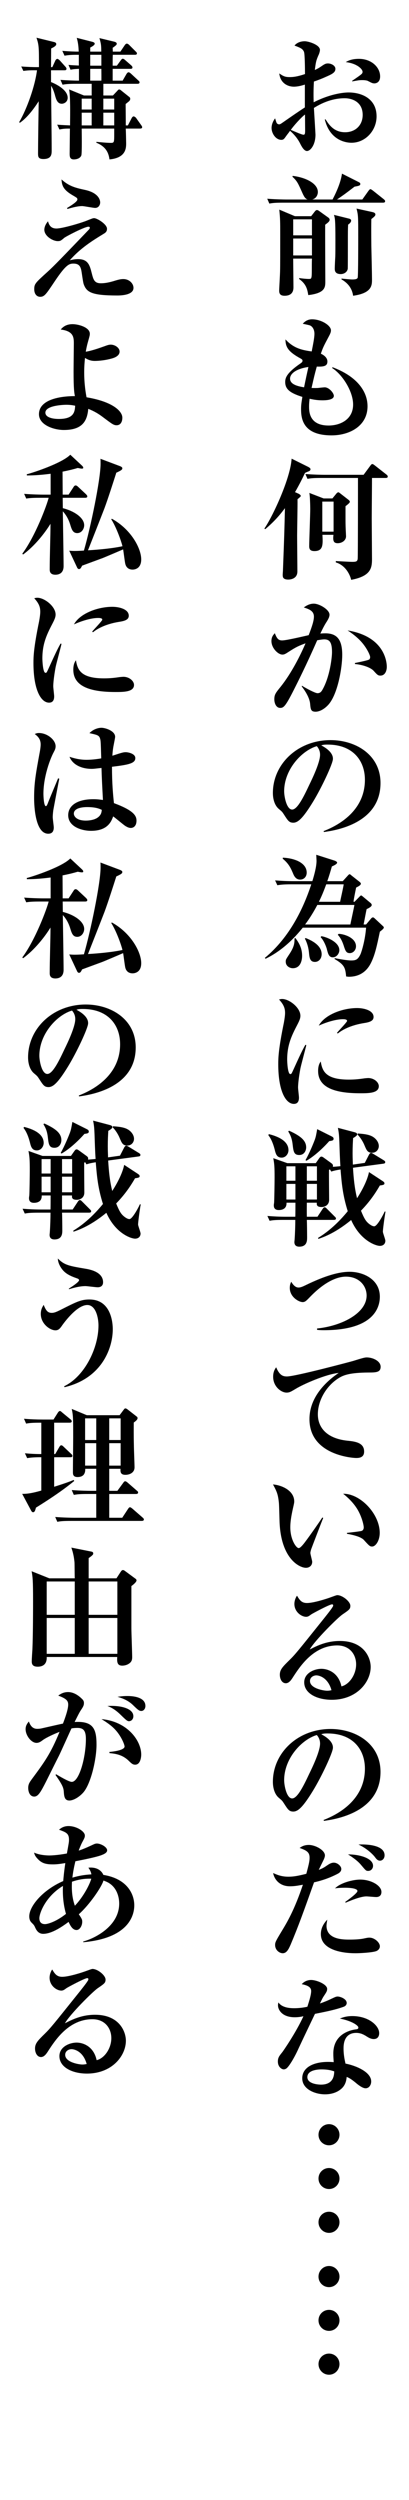
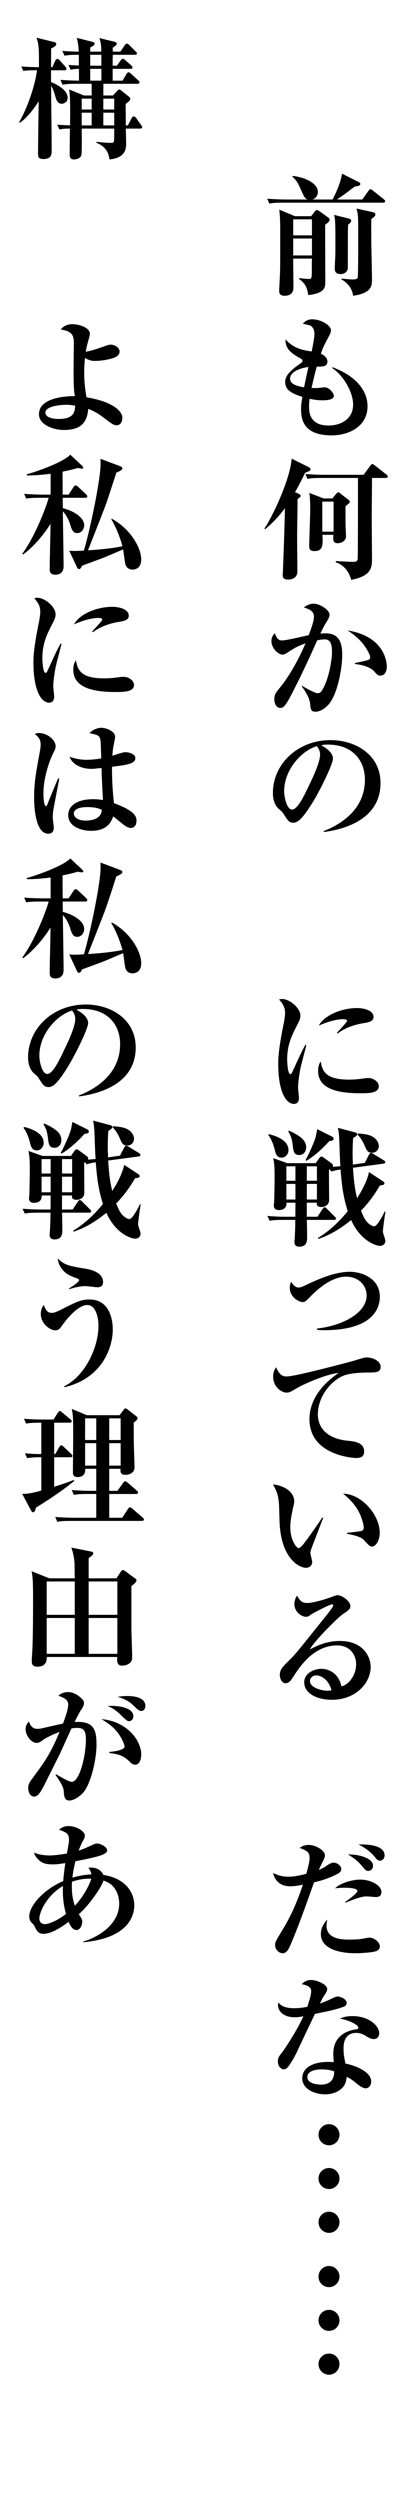
<svg xmlns="http://www.w3.org/2000/svg" version="1.1" id="レイヤー_1" x="0px" y="0px" width="84.207px" height="513.938px" viewBox="0 0 84.207 513.938" enable-background="new 0 0 84.207 513.938" xml:space="preserve">
  <g>
-     <path d="M72.377,29.346c-0.432,0-4.346,0-5.507-4.805h0.162c0.756,1.215,1.809,2.645,4.022,2.645c2.105,0,3.617-1.43,3.617-3.563   c0-2.618-2.079-3.428-3.726-3.428c-2.24,0-4.399,0.783-6.316,1.997c0.055,0.918,0.324,5.264,0.324,5.48   c0,2.132-1.053,3.374-1.755,3.374c-0.647,0-1.188-1.107-1.431-1.593c-0.513-0.999-1.214-1.835-2.051-2.564   c-0.216,0.324-0.594,0.783-0.783,1.053c-0.351,0.486-0.513,0.81-0.999,0.81c-1.16,0-2.024-1.323-2.024-2.457   c0-0.135,0-0.999,0.729-1.97c0.054,0.162,0.242,0.836,0.351,0.999c0.081,0.108,0.27,0.243,0.485,0.243   c0.189,0,0.378-0.135,0.729-0.378c1.512-1.053,3.455-2.402,4.562-3.104v-4.697c-0.566,0.189-1.431,0.432-2.268,0.432   c-1.322,0-2.807-0.783-2.996-2.727c0.81,0.567,1.188,0.756,2.133,0.756c0.647,0,1.457-0.054,3.158-0.621   c0-0.945-0.027-3.968-0.189-4.508c-0.243-0.729-0.891-0.945-1.971-1.35C61.121,8.75,61.931,8.48,62.74,8.48   c0.783,0,3.132,0.729,3.132,1.781c0,0.297-0.162,0.783-0.216,0.891c-0.54,1.215-0.621,1.485-0.837,3.239   c0.459-0.216,0.782-0.378,1.215-0.675c0.782-0.54,0.998-0.675,1.484-0.675c0.701,0,1.538,0.459,1.538,1.107   c0,0.756-0.647,1.08-2.078,1.7c-0.405,0.189-1.161,0.513-2.349,0.918c-0.107,1.781-0.081,3.077-0.054,4.265   c3.428-1.754,6.208-2.024,7.18-2.024c2.835,0,5.776,1.35,5.776,4.913C77.532,26.835,75.238,29.346,72.377,29.346z M62.795,23.542   c-0.811,0.594-2.457,2.456-2.915,3.158c0.863,0.378,2.294,0.999,2.591,0.999c0.216,0,0.351-0.054,0.351-0.837   C62.821,26.376,62.795,24.082,62.795,23.542z M77.101,17.145c-0.404,0-0.54-0.081-1.376-0.513   c-0.352-0.162-1.026-0.162-1.161-0.162c-0.621,0-0.863,0.054-2.052,0.27v-0.135c2.052-1.403,2.133-1.458,2.133-1.862   c0-0.513-1.106-1.701-3.455-1.971c0.782-0.513,1.755-0.675,2.699-0.675c2.618,0,4.373,1.755,4.373,3.617   C78.262,17.091,77.235,17.145,77.101,17.145z" />
    <path d="M78.882,41.663H58.395c-1.673,0-2.24,0.054-2.942,0.188l-0.432-0.999c1.646,0.135,3.563,0.162,3.86,0.162h4.454   c-0.514-0.135-0.811-0.729-1.188-1.593c-0.837-1.862-0.972-2.159-1.943-3.104l0.054-0.162c2.7,0.324,5.183,1.565,5.183,3.32   c0,0.54-0.297,1.323-1.16,1.539h4.184c0.864-1.646,1.701-3.59,1.943-5.318l3.482,1.755c0.108,0.054,0.297,0.162,0.297,0.378   c0,0.351-0.432,0.405-1.188,0.54c-1.701,1.296-1.89,1.458-3.617,2.646h5.21l1.269-1.782c0.188-0.243,0.297-0.351,0.404-0.351   c0.108,0,0.324,0.162,0.514,0.297l2.24,1.781c0.188,0.162,0.27,0.27,0.27,0.405C79.287,41.635,79.044,41.663,78.882,41.663z    M66.951,46.197c-0.026,1.835,0.027,9.96,0.027,11.634c0,1.188,0,2.429-3.509,2.834c-0.189-1.134-0.378-2.241-1.89-3.32   l0.026-0.189c0.595,0.108,1.539,0.189,1.971,0.189c0.54,0,0.621,0,0.621-1.809c0-0.729,0-1.673,0.027-2.375h-3.86   c0,0.918,0.054,5.075,0.054,5.912c0,0.54-0.107,1.728-1.835,1.728c-1.026,0-1.107-0.594-1.107-1.107   c0-0.243,0.189-3.482,0.189-4.022c0.027-0.836,0.027-4.427,0.027-7.288c0-2.916,0-3.293-0.189-5.291l3.212,1.35h3.348l0.756-0.972   c0.081-0.108,0.27-0.297,0.432-0.297s0.378,0.135,0.513,0.243l1.809,1.295c0.162,0.108,0.297,0.27,0.297,0.459   C67.869,45.522,67.491,45.792,66.951,46.197z M64.226,45.09h-3.86v3.293h3.86V45.09z M64.226,49.031h-3.86v3.482h3.86V49.031z    M71.675,46.17c-0.054,0.972-0.054,1.295-0.054,4.238c0,0.54,0,4.724-0.026,4.858c-0.136,0.756-0.864,1.08-1.431,1.08   c-1.242,0-1.242-0.783-1.242-1.161c0-0.377,0.081-2.078,0.108-2.402c0.026-0.864,0.026-2.051,0.026-3.482   c0-4.076-0.081-4.4-0.297-5.128l3.051,0.756c0.161,0.027,0.485,0.135,0.485,0.405C72.296,45.711,71.918,46.008,71.675,46.17z    M76.453,45.037c-0.027,1.269-0.027,2.402,0,5.533c0.026,1.08,0.135,5.912,0.135,6.883c0,1.188,0,2.807-3.887,3.347   c-0.297-2.105-1.781-2.996-2.402-3.374l0.026-0.162c0.405,0.054,1.809,0.189,2.214,0.189c0.837,0,1.025-0.162,1.106-0.378   c0.108-0.378,0.108-7.612,0.108-8.26c0-4.265,0-4.589-0.352-5.938l3.32,0.729c0.216,0.054,0.567,0.162,0.567,0.486   C77.29,44.389,76.993,44.604,76.453,45.037z" />
    <path d="M68.274,89.501c-5.966,0-6.29-3.482-6.29-5.425c0-0.81,0.081-1.296,0.271-2.483c-2.511-0.783-3.536-1.566-3.536-3.05   c0-0.81,0.216-1.835,3.186-3.86c0.323-0.216,0.378-0.378,0.378-0.513c0-0.162-0.055-0.27-0.324-0.432   c-2.537-1.376-3.186-2.321-3.186-3.968c1.782,1.943,3.617,2.213,5.398,2.483c0.297-1.511,0.567-2.834,0.567-3.644   c0-0.891-0.432-1.539-0.972-1.728c-0.135-0.054-1.296-0.297-1.431-0.324c0.513-0.594,1.134-0.917,1.916-0.917   c1.89,0,3.888,1.269,3.888,2.267c0,0.297-0.081,0.594-0.433,1.242c-1.106,2.079-1.215,2.294-1.646,3.563   c0.729,0.324,1.35,0.891,1.35,1.593c0,0.945-0.701,1.106-2.187,1.053c-0.485,1.754-0.539,2.024-1.079,4.4   c0.27,0,0.675,0.027,1.295,0c0.217-0.027,1.215-0.135,1.431-0.135c0.864,0,1.863,1.161,1.863,1.754c0,0.918-1.89,0.918-2.376,0.918   c-1.188,0-2.132-0.216-2.618-0.324c-0.027,0.351-0.107,0.836-0.107,1.565c0,1.026,0,3.941,4.021,3.941   c2.402,0,5.048-1.242,5.048-4.319c0-2.699-2.214-6.181-4.319-7.504l0.081-0.162c5.264,1.971,7.207,5.156,7.207,8.017   C75.67,87.612,71.918,89.501,68.274,89.501z M59.718,77.841c0,1.161,1.512,1.565,2.888,1.781c0.135-0.675,0.378-1.889,0.891-4.184   C60.905,75.816,59.718,76.842,59.718,77.841z" />
    <path d="M63.523,96.905c-0.405,0.162-0.486,0.189-0.729,0.324c-0.486,1.026-1.08,2.24-2.052,3.941l0.783,0.351   c0.054,0.027,0.404,0.243,0.404,0.432c0,0.135-0.351,0.405-0.675,0.675c0.027,1.188-0.081,6.424-0.081,7.477   c0,1.161,0.055,6.316,0.055,7.369c0,1.592-1.566,1.673-1.863,1.673c-1.188,0-1.16-0.594-1.16-1.053   c0-0.162,0.054-0.702,0.054-0.945c0.27-7.099,0.297-8.071,0.405-12.687c-1.701,2.321-3.239,3.617-4.049,4.319l-0.189-0.108   c1.755-2.564,5.372-10.338,5.614-14.387l3.482,1.728c0.188,0.108,0.405,0.27,0.405,0.432   C63.929,96.716,63.686,96.852,63.523,96.905z M79.422,98.255h-2.834c0,1.322-0.054,7.18-0.054,8.368   c0,0.351,0.054,8.179,0.054,8.313c0,1.809-0.216,3.509-4.292,4.265c-0.081-0.486-0.837-2.888-3.158-3.59v-0.27   c0.54,0.027,2.889,0.162,3.374,0.162c0.702,0,1.08-0.027,1.134-0.647c0.055-0.729,0.055-14.333,0.055-16.601h-7.478   c-1.646,0-2.24,0.054-2.915,0.188l-0.432-0.999c1.619,0.135,3.536,0.162,3.833,0.162h8.151l1.377-1.863   c0.162-0.216,0.27-0.351,0.432-0.351c0.108,0,0.27,0.108,0.513,0.297l2.376,1.862c0.107,0.081,0.27,0.216,0.27,0.405   C79.827,98.228,79.611,98.255,79.422,98.255z M71.136,104.059v2.834c0,0.864,0.026,1.808,0.081,2.726   c0,0.162,0.026,0.486,0.026,0.621c0,0.864-0.837,1.431-1.728,1.431c-0.944,0-0.972-0.675-0.863-1.728h-2.268   c0.107,2.024,0.162,3.347-1.646,3.347c-0.972,0-1.08-0.513-1.08-1.026c0-1.08,0.216-6.424,0.216-7.639   c0-0.702-0.054-2.727-0.188-3.293l2.942,1.133h1.809l0.863-1.053c0.108-0.108,0.27-0.216,0.351-0.216   c0.108,0,0.271,0.135,0.378,0.216l1.701,1.323c0.107,0.081,0.297,0.243,0.297,0.432C72.026,103.384,71.486,103.789,71.136,104.059z    M68.679,103.114h-2.321v6.182h2.321V103.114z" />
    <path d="M67.6,144.879c-0.837,0.918-1.836,1.431-2.618,1.431c-0.972,0-1.026-0.458-1.134-1.646   c-0.136-1.404-1.242-2.915-1.728-3.563l0.054-0.135c0.783,0.513,2.727,1.539,3.186,1.539c0.404,0,0.701-0.162,0.972-0.621   c1.592-2.699,2.024-6.775,2.024-7.801c0-1.971-0.459-2.646-1.593-2.646c-0.162,0-0.621,0.027-1.458,0.189   c-2.159,4.94-4.103,8.8-4.912,10.393c-1.646,3.239-2.024,3.509-2.699,3.509c-0.864,0-1.215-0.999-1.215-1.754   c0-0.972,0.243-1.296,1.296-2.591c2.186-2.727,4.075-6.451,5.128-8.935c-1.728,0.621-2.213,0.945-3.778,1.943   c-0.297,0.189-0.595,0.378-0.973,0.378c-0.917,0-2.267-1.35-2.267-2.78c0-0.864,0.378-1.269,0.701-1.62   c0.459,1.269,0.864,1.485,1.512,1.485c0.891,0,4.697-0.918,5.453-1.08c0.675-1.728,1.079-2.969,1.079-3.806   c0-1.188-0.998-1.539-2.078-1.89c0.594-0.459,1.296-0.783,2.052-0.783c1.16,0,3.238,1.242,3.238,2.267   c0,0.432-0.216,0.891-0.729,1.674c-0.351,0.567-0.675,1.188-1.16,2.213c0.216-0.027,0.566-0.054,1.053-0.054   c2.429,0,3.455,1.377,3.455,4.427C70.461,137.267,69.543,142.72,67.6,144.879z M78.315,138.887c-0.485,0-0.647-0.162-1.377-0.972   c-0.647-0.729-2.429-1.296-3.859-1.404v-0.216c0.54-0.108,2.726-0.54,2.942-0.729c0.135-0.108,0.188-0.351,0.188-0.486   c0-0.378-0.675-1.862-1.809-3.131c-0.972-1.08-2.052-1.835-2.834-2.349c8.07,1.323,8.07,7.099,8.07,7.477   C79.638,137.888,79.287,138.887,78.315,138.887z" />
    <path d="M66.682,171.042l-0.054-0.189c3.968-1.539,8.502-4.724,8.502-10.554c0-3.914-2.456-7.234-7.692-7.234   c-0.756,0-0.972,0.054-1.296,0.162c2.402,1.269,2.402,2.429,2.402,2.78c0,0.972-2.349,5.965-4.103,8.827   c-2.079,3.401-3.104,4.292-4.049,4.292c-0.864,0-1.107-0.405-1.943-1.701c-0.352-0.54-0.378-0.567-1.053-1.134   c-0.837-0.702-1.215-1.998-1.215-3.266c0-5.965,5.128-10.878,11.877-10.878c5.209,0,10.284,3.05,10.284,8.827   C78.343,169.396,68.841,170.746,66.682,171.042z M65.224,153.389c-3.104,0.917-6.721,4.805-6.721,9.285   c0,1.107,0.513,3.752,1.646,3.752c1.106,0,2.43-2.753,3.536-5.102c0.647-1.322,2.213-4.588,2.213-6.181   C65.898,154.226,65.439,153.632,65.224,153.389z" />
-     <path d="M78.207,191.537c-0.594,2.834-0.998,4.751-1.835,6.424c-0.324,0.621-1.431,2.834-4.535,2.834   c-0.135,0-0.27-0.027-0.566-0.054c-0.189-1.754-0.297-2.375-2.376-3.59v-0.189c2.025,0.405,3.023,0.486,3.375,0.486   c0.944,0,1.403-0.135,1.943-1.269c0.242-0.54,0.972-2.916,1.16-5.479H62.336c-3.348,4.211-6.451,5.803-7.666,6.397l-0.135-0.189   c5.236-4.319,8.017-10.446,9.555-15.116h-4.075c-1.863,0-2.402,0.108-2.915,0.189l-0.459-0.999   c1.295,0.108,2.563,0.162,3.859,0.162h3.807c0.378-1.215,0.863-2.969,0.863-4.184c0-0.135-0.054-1.053-0.054-1.242l3.806,1.214   c0.162,0.054,0.486,0.243,0.486,0.378c0,0.297-0.486,0.54-1.08,0.81c-0.27,0.917-0.486,1.728-0.944,3.023h3.185l1.106-1.215   c0.081-0.108,0.243-0.216,0.324-0.216s0.271,0.189,0.378,0.27l1.646,1.296c0.108,0.081,0.271,0.243,0.271,0.377   c0,0.297-0.405,0.513-0.972,0.81c-0.162,0.783-0.486,2.348-0.54,2.915h0.216l1.025-1.053c0.108-0.108,0.216-0.243,0.352-0.243   c0.08,0,0.216,0.135,0.323,0.216l1.62,1.35c0.135,0.108,0.216,0.297,0.216,0.378c0,0.351-0.594,0.648-1.053,0.864   c-0.108,0.459-0.513,2.672-0.621,3.158h0.513l0.972-1.161c0.162-0.216,0.324-0.297,0.433-0.297c0.135,0,0.27,0.108,0.378,0.216   l1.619,1.512c0.107,0.081,0.243,0.216,0.243,0.351C79.018,190.89,78.774,191.079,78.207,191.537z M61.796,180.821   c-0.378,0-0.999-0.108-1.431-1.188c-0.459-1.08-0.863-2.051-2.159-3.104l0.026-0.216c2.457,0.108,4.913,1.08,4.913,3.077   C63.146,180.173,62.633,180.821,61.796,180.821z M60.284,199.042c-0.594,0-1.457-0.405-1.457-1.35c0-0.405,0.054-0.486,0.566-1.269   c1.08-1.592,1.269-2.348,1.241-3.509l0.189-0.081c0.54,0.756,1.377,1.89,1.377,3.644C62.201,197.314,61.931,199.042,60.284,199.042   z M64.846,197.746c-1.053,0-1.134-0.864-1.241-1.998c-0.108-0.972-0.378-1.943-0.837-2.807l0.162-0.108   c0.944,0.378,3.293,1.376,3.293,3.32C66.223,197.098,65.602,197.746,64.846,197.746z M65.332,186.031   c-1.188,2.268-2.24,3.644-2.511,4.022h9.312c0.108-0.567,0.729-3.401,0.837-4.022H65.332z M67.167,181.793   c-0.27,0.702-0.729,2.024-1.511,3.59h4.372c0.081-0.513,0.675-3.023,0.729-3.59H67.167z M68.517,196.801   c-0.836,0-0.998-0.81-1.269-1.862c-0.054-0.162-0.485-1.512-1.241-2.294l0.162-0.189c0.944,0.135,3.698,1.134,3.698,2.888   C69.867,195.964,69.327,196.801,68.517,196.801z M72.026,195.937c-0.756,0-0.918-0.459-1.296-1.646   c-0.27-0.783-0.594-1.484-1.188-2.132l0.188-0.189c1.269,0.054,3.563,0.864,3.563,2.564   C73.295,195.316,72.701,195.937,72.026,195.937z" />
    <path d="M61.85,219.644c-0.351,1.862-0.485,3.32-0.485,3.914c0,0.324,0.188,1.782,0.188,2.079c0,0.594-0.162,1.296-1.053,1.296   c-1.646,0-3.212-2.591-3.212-8.152c0-1.269,0.027-3.05,1.161-8.557c0.135-0.729,0.242-1.511,0.242-1.97   c0-0.864-0.188-1.646-1.241-2.78c0.188-0.054,0.351-0.108,0.647-0.108c1.458,0,3.752,1.781,3.752,3.455   c0,0.432-0.135,0.864-0.566,1.701c-1.161,2.24-2.159,4.157-2.159,7.315c0,0.459,0.107,2.969,0.647,2.969   c0.243,0,0.243-0.054,0.837-1.35c1.538-3.401,1.916-4.049,2.268-4.67l0.188,0.054C62.902,215.622,61.984,218.942,61.85,219.644z    M74.158,224.746c-5.452,0-8.664-1.269-8.664-4.589c0-1.215,0.378-1.701,0.54-1.943c0.323,1.943,0.972,3.725,5.776,3.725   c1.295,0,2.187-0.108,3.293-0.27c0.297-0.027,0.594-0.054,0.701-0.054c1.215,0,2.187,0.864,2.187,1.674   C77.991,224.746,75.859,224.746,74.158,224.746z M74.86,210.332c-3.32,0.54-4.967,1.835-5.317,2.132l-0.162-0.135   c0.297-0.405,2.078-2.213,2.078-2.456c0-0.351-0.62-0.351-0.863-0.351c-1.242,0-3.131,0.486-4.967,1.323   c1.188-2.213,4.832-3.617,7.909-3.617c1.403,0,3.374,0.486,3.374,1.835C76.912,209.873,76.129,210.143,74.86,210.332z" />
    <path d="M78.828,253.204c0,0.27,0.513,1.565,0.513,1.863c0,0.567-0.378,1.053-1.134,1.053c-0.81,0-4.021-1.053-5.911-5.318   c-1.512,1.242-3.94,2.996-6.775,3.887l-0.026-0.216c0.918-0.566,3.32-2.078,6.101-5.479c-1.053-3.347-1.242-5.722-1.485-8.583   c-0.81,0.135-1.241,0.216-1.916,0.432l-0.271-0.458l-0.188,0.135c-0.027,0.891,0.027,5.156,0.027,6.127   c0,1.08-0.864,1.484-1.566,1.484c-1.053,0-0.998-0.54-0.972-0.891h-2.051c0,0.675-0.027,1.458,0,2.888h2.187l1.053-1.592   c0.107-0.162,0.27-0.351,0.404-0.351c0.189,0,0.324,0.135,0.486,0.297l1.592,1.593c0.162,0.162,0.271,0.243,0.271,0.405   c0,0.297-0.297,0.297-0.432,0.297h-5.561c0.026,0.459,0.054,2.672,0.054,3.617c0,0.621,0,1.889-1.62,1.889   c-0.729,0-0.998-0.405-0.998-0.945c0-0.135,0.054-0.486,0.054-0.647c0.081-1.161,0.135-2.834,0.135-3.914h-2.375   c-1.89,0-2.402,0.081-2.915,0.189l-0.459-0.999c1.296,0.108,2.564,0.162,3.859,0.162h1.89c0.027-0.432,0.027-2.591,0.027-2.888   h-1.836c0.055,1.323-0.972,1.512-1.592,1.512c-0.217,0-1.026,0-1.026-0.945c0-0.162,0.027-0.378,0.055-0.486   c0.054-0.459,0.107-4.373,0.107-5.264c0-2.268-0.054-2.78-0.27-3.968l2.888,1.025h5.857l0.702-0.999   c0.135-0.189,0.27-0.351,0.459-0.351c0.162,0,0.323,0.108,0.513,0.243l1.565,1.134c0.135,0.108,0.405,0.297,0.27,0.729   c0.352-0.027,1.134-0.081,1.566-0.135c-0.108-1.565-0.162-3.32-0.216-4.994c-0.055-1.269-0.081-1.782-0.298-2.888l3.482,0.917   c0.324,0.081,0.486,0.243,0.486,0.405c0,0.188-0.136,0.377-0.837,0.783c-0.054,0.891-0.108,1.754-0.108,3.158   c0,1.106,0.055,1.862,0.055,2.294l2.456-0.351l0.863-1.674c0.108-0.189,0.243-0.378,0.405-0.378c0.135,0,0.188,0.027,0.513,0.216   l2.078,1.269c0.136,0.081,0.352,0.216,0.352,0.405c0,0.243-0.189,0.297-0.378,0.324l-6.263,0.837   c0.135,2.213,0.324,4.184,0.837,6.262c0.297-0.458,2.024-3.131,2.456-5.372l2.835,1.863c0.188,0.135,0.351,0.243,0.351,0.459   c0,0.297-0.324,0.351-0.945,0.432c-0.594,1.026-1.781,3.023-3.887,5.183c0.648,1.62,0.999,2.079,1.35,2.429   c0.297,0.297,0.918,0.783,1.377,0.783c0.621,0,1.916-2.483,2.159-3.05l0.162,0.027C79.125,250.504,78.828,252.772,78.828,253.204z    M57.99,237.98c-0.999,0-1.215-0.756-1.431-1.647c-0.486-1.889-1.053-2.618-1.323-2.996l0.136-0.189   c0.917,0.243,4.021,1.026,4.021,3.293C59.394,237.197,58.827,237.98,57.99,237.98z M60.824,239.761h-1.862v2.969h1.862V239.761z    M60.824,243.378h-1.862v3.212h1.862V243.378z M61.606,237.44c-1.106,0-1.188-0.756-1.35-2.105   c-0.161-1.512-0.594-2.187-0.917-2.753l0.188-0.135c2.321,1.053,3.509,1.998,3.509,3.428   C63.037,236.468,62.687,237.44,61.606,237.44z M67.788,234.579c-1.457,1.646-3.266,3.239-4.724,4.049l-0.162-0.135   c0.837-1.512,1.593-3.347,1.917-4.211c0.216-0.621,0.27-0.945,0.485-2.159l2.97,1.484c0.323,0.162,0.404,0.297,0.404,0.486   C68.679,234.417,68.49,234.498,67.788,234.579z M65.251,239.761h-2.078v2.969h2.078V239.761z M65.251,243.378h-2.078v3.212h2.078   V243.378z M76.588,236.981c-0.918,0-1.134-0.567-1.538-1.512c-0.298-0.755-0.892-1.7-1.458-2.24l0.081-0.216   c1.134,0.081,2.321,0.189,3.131,0.702c0.756,0.486,1.188,1.215,1.188,1.89C77.991,236.198,77.56,236.981,76.588,236.981z" />
    <path d="M65.278,273.104c5.183-0.539,10.203-3.186,10.203-6.775c0-1.998-1.539-3.887-4.265-3.887c-1.053,0-3.672,0.352-7.343,4.129   c-0.81,0.838-1.053,1.107-1.565,1.107c-0.756,0-2.646-1.025-2.646-2.914c0-0.621,0.136-0.918,0.297-1.27   c0.217,0.352,0.729,1.188,1.485,1.188c0.378,0,0.701-0.107,1.484-0.486c3.995-1.943,6.856-2.752,9.042-2.752   c2.808,0,6.235,1.537,6.235,5.127c0,1.512-0.594,4.348-4.615,5.857c-2.078,0.783-4.589,1.027-6.964,1.027   c-0.594,0-0.972-0.027-1.35-0.082V273.104z" />
    <path d="M59.069,282.963c1.755,0,13.361-3.104,13.632-3.186c1.646-0.512,2.349-0.729,2.78-0.729c1.35,0,2.888,0.783,2.888,1.916   c0,1.16-0.944,1.188-2.51,1.188c-3.914,0.027-5.129,0.568-5.966,1.053c-2.727,1.621-4.454,4.725-4.454,7.531   c0,2.754,1.863,4.967,6.02,5.426c1.62,0.162,3.51,0.379,3.51,2.24c0,1.322-1.161,1.322-1.674,1.322s-9.583-0.512-9.583-7.988   c0-4.59,3.51-7.803,6.02-9.502c-2.645,0.27-7.314,2.32-8.88,3.293c-0.999,0.594-1.27,0.756-1.863,0.756   c-1.053,0-2.753-1.188-2.753-3.266c0-1.053,0.378-1.594,0.621-1.943C57.558,282.746,58.26,282.963,59.069,282.963z" />
    <path d="M64.063,318.492c-0.108,0.377-0.162,0.594-0.162,0.756c0,0.297,0.378,1.564,0.378,1.809c0,0.756-0.54,1.242-1.296,1.242   c-1.322,0-5.129-1.836-5.426-9.422c-0.026-0.621-0.081-3.346-0.135-3.914c-0.188-1.889-0.485-2.43-1.215-3.805   c1.917,0.162,4.373,1.322,4.373,3.508c0,0.297-0.081,0.541-0.135,0.838c-0.378,1.646-0.675,3.076-0.675,4.48   c0,2.537,1.215,4.266,1.728,4.266c0.351,0,1.025-0.865,1.403-1.377c0.918-1.215,2.942-4.104,3.455-4.914l0.189,0.082   C66.331,312.553,64.09,318.385,64.063,318.492z M76.615,317.926c-0.459,0-0.594-0.135-1.701-1.35   c-0.701-0.783-2.888-1.162-3.481-1.27v-0.189c0.216-0.025,2.726-0.297,3.022-0.404c0.162-0.055,0.433-0.242,0.433-0.729   c0-0.459-0.378-2.16-1.296-3.697c-0.918-1.512-2.159-2.592-2.942-3.213c3.536-0.055,7.531,4.156,7.531,8.043   C78.181,316.711,77.344,317.926,76.615,317.926z" />
    <path d="M68.301,349.432c-3.022,0-5.668-1.295-5.668-3.59c0-1.943,2.132-2.781,3.536-2.781c1.269,0,3.509,0.703,4.13,3.617   c1.646-0.404,3.023-2.455,3.023-4.533c0-1.998-1.296-3.889-3.888-3.889c-4.858,0-7.639,4.266-9.097,6.506   c-0.323,0.514-0.81,1.27-1.484,1.27c-0.837,0-1.241-0.918-1.241-1.756c0-1.053,0.594-1.646,1.997-3.023   c1.161-1.133,1.781-1.916,6.56-7.881c0.891-1.107,1.971-2.457,2.294-2.996c0.081-0.107,0.135-0.27,0.135-0.352   c0-0.107-0.054-0.215-0.242-0.215c-0.514,0-4.13,1.943-4.292,2.078c-0.432,0.324-0.675,0.486-1.026,0.486   c-0.998,0-2.429-1.027-2.429-2.646c0-0.594,0.216-1.242,0.54-1.699c0.566,0.971,0.998,1.51,2.051,1.51   c1.377,0,4.13-0.891,4.913-1.188c0.243-0.08,1.134-0.432,1.322-0.432c1.08,0,2.699,1.322,2.699,2.188   c0,0.674-0.242,0.836-1.619,1.781c-0.999,0.674-5.75,5.398-6.748,7.207c1.619-0.838,3.536-1.754,6.208-1.754   c4.939,0,6.344,3.4,6.344,5.344C76.318,345.76,73.483,349.432,68.301,349.432z M65.116,344.41c-0.513,0-1.296,0.352-1.296,1.162   c0,1.564,2.915,1.996,3.509,1.996c0.459,0,0.648-0.053,0.918-0.107C67.545,344.924,65.791,344.41,65.116,344.41z" />
-     <path d="M66.682,374.326l-0.054-0.189c3.968-1.539,8.502-4.723,8.502-10.555c0-3.914-2.456-7.232-7.692-7.232   c-0.756,0-0.972,0.053-1.296,0.162c2.402,1.268,2.402,2.428,2.402,2.779c0,0.973-2.349,5.965-4.103,8.826   c-2.079,3.402-3.104,4.293-4.049,4.293c-0.864,0-1.107-0.406-1.943-1.701c-0.352-0.539-0.378-0.566-1.053-1.133   c-0.837-0.703-1.215-1.998-1.215-3.268c0-5.965,5.128-10.877,11.877-10.877c5.209,0,10.284,3.049,10.284,8.826   C78.343,372.68,68.841,374.029,66.682,374.326z M65.224,356.672c-3.104,0.918-6.721,4.805-6.721,9.287   c0,1.105,0.513,3.752,1.646,3.752c1.106,0,2.43-2.754,3.536-5.102c0.647-1.324,2.213-4.59,2.213-6.182   C65.898,357.51,65.439,356.916,65.224,356.672z" />
    <path d="M69.408,385.26c-2.052,1.053-3.807,1.484-4.751,1.699c-2.159,6.047-3.158,8.854-4.805,12.768   c-0.405,0.918-0.81,1.809-1.646,1.809c-0.648,0-1.565-0.621-1.565-1.699c0-0.568,0.135-0.811,1.403-2.916   c1.053-1.727,2.591-4.318,4.318-9.475c-0.891,0.162-1.673,0.324-2.672,0.324c-2.294,0-3.266-1.619-3.455-2.727   c1.106,0.514,1.971,0.756,3.158,0.756c0.972,0,1.836-0.135,3.671-0.594c0.621-2.295,0.675-2.754,0.675-3.32   c0-1.133-0.621-1.484-2.052-1.998c0.378-0.27,0.918-0.619,1.89-0.619c1.35,0,3.32,1.078,3.32,2.158   c0,0.352-0.216,0.811-0.378,1.135c-0.188,0.377-0.782,1.592-0.891,1.834c0.783-0.297,1.08-0.484,1.755-0.943   c0.432-0.297,0.863-0.541,1.35-0.541c0.729,0,1.538,0.703,1.538,1.297S69.731,385.098,69.408,385.26z M77.452,401.104   c-0.945,0.324-3.563,0.432-4.238,0.432c-3.104,0-7.153-0.809-7.153-3.939c0-0.838,0.271-1.891,1.323-2.971   c-0.081,0.459-0.162,1-0.162,1.242c0,2.861,3.428,2.861,4.777,2.861c0.972,0,2.024-0.055,2.727-0.189   c0.999-0.215,1.106-0.215,1.35-0.215c0.999,0,2.132,0.971,2.132,1.781C78.207,400.727,77.668,401.023,77.452,401.104z    M77.452,389.982c-0.324,0-1.728-0.135-2.025-0.135c-1.133,0-3.157,0.811-4.265,1.297l-0.081-0.162   c0.621-0.434,2.511-1.809,2.511-2.24c0-0.648-2.159-0.676-2.511-0.676c-0.972,0-1.619,0.055-2.105,0.135   c1.08-1.133,3.672-1.809,5.183-1.809c2.268,0,4.373,1.242,4.373,2.537C78.531,389.74,77.991,389.982,77.452,389.982z    M75.805,384.611c-0.458,0-0.513-0.107-1.457-1.215c-0.729-0.891-1.809-1.619-2.699-2.186c2.429,0,5.155,0.809,5.155,2.348   C76.804,384.125,76.399,384.611,75.805,384.611z M78.234,382.506c-0.485,0-0.756-0.352-1.053-0.756   c-0.351-0.459-1.565-1.727-3.374-2.564c1.269-0.08,5.372-0.027,5.372,2.213C79.18,382.02,78.774,382.506,78.234,382.506z" />
    <path d="M70.758,412.537c-1.646,0.594-3.32,0.943-5.912,1.457c-0.216,0.459-2.563,5.344-3.374,7.1   c-0.756,1.699-1.916,3.697-2.51,4.129c-0.189,0.135-0.405,0.189-0.54,0.189c-0.405,0-1.215-0.486-1.215-1.619   c0-0.811,0.324-1.188,0.891-1.891c0.162-0.188,2.889-4.129,4.373-7.422c-0.324,0.08-0.944,0.215-1.781,0.215   c-2.699,0-3.455-1.619-3.455-2.43c0-0.242,0.026-0.377,0.081-0.619c0.782,1.105,2.375,1.188,3.266,1.188s1.836-0.109,2.699-0.297   c0.162-0.541,0.783-2.322,0.783-3.213c0-0.539-0.243-1.107-1.943-1.43c0.27-0.297,0.891-0.865,1.943-0.865   c1.106,0,3.293,0.891,3.293,1.836c0,0.432-0.162,0.676-0.566,1.295c-0.352,0.514-0.405,0.648-0.918,1.701   c0.729-0.242,1.512-0.566,2.024-0.809c1.16-0.541,1.296-0.621,1.619-0.621c0.54,0,1.862,0.484,1.862,1.322   C71.378,412.186,71.055,412.428,70.758,412.537z M77.722,418.906c-0.162,0.162-0.432,0.27-0.756,0.27   c-0.566,0-0.999-0.242-1.431-0.512c-0.594-0.379-1.241-0.756-2.187-0.756c-2.618,0-2.618,2.564-2.618,3.211   c0,1.324,0.243,2.402,0.405,3.105c1.916,0.35,5.29,1.646,5.29,3.67c0,0.703-0.432,1.404-1.16,1.404c-0.648,0-1.62-0.783-2.052-1.16   c-0.999-0.811-1.35-0.973-1.836-1.188c-0.054,0.539-0.161,1.727-1.241,2.564c-1.134,0.916-2.537,1.025-3.212,1.025   c-2.024,0-4.697-1.025-4.697-3.293s2.349-3.375,5.317-3.375c0.514,0,0.837,0.027,1.161,0.055c-0.054-0.863-0.081-1.16-0.081-1.781   c0-4.535,4.48-4.939,4.697-4.967c0.242-0.027,0.458-0.082,0.458-0.379c0-0.404-1.322-1.35-3.806-1.836   c0.513-0.215,1.296-0.512,2.564-0.512c3.401,0,5.533,1.998,5.533,3.51C78.072,418.07,78.072,418.582,77.722,418.906z    M66.169,425.412c-0.567,0-2.889,0.08-2.889,1.592c0,1.539,2.727,1.539,2.808,1.539c2.646,0,2.699-2.023,2.727-2.727   C68.22,425.627,67.6,425.412,66.169,425.412z" />
    <path d="M65.576,438.855c0-1.215,0.972-2.186,2.159-2.186c1.215,0,2.16,0.998,2.16,2.186c0,1.162-0.945,2.16-2.16,2.16   C66.548,441.016,65.576,440.07,65.576,438.855z M65.576,447.844c0-1.215,0.972-2.158,2.159-2.158c1.215,0,2.16,0.971,2.16,2.158   c0,1.189-0.945,2.16-2.16,2.16C66.548,450.004,65.576,449.059,65.576,447.844z M65.576,456.834c0-1.215,0.972-2.16,2.159-2.16   c1.215,0,2.16,0.971,2.16,2.16c0,1.188-0.945,2.186-2.16,2.186C66.548,459.02,65.576,458.047,65.576,456.834z" />
    <path d="M65.576,468.016c0-1.215,0.972-2.186,2.159-2.186c1.215,0,2.16,0.998,2.16,2.186c0,1.162-0.945,2.16-2.16,2.16   C66.548,470.176,65.576,469.23,65.576,468.016z M65.576,477.004c0-1.215,0.972-2.158,2.159-2.158c1.215,0,2.16,0.971,2.16,2.158   c0,1.189-0.945,2.16-2.16,2.16C66.548,479.164,65.576,478.219,65.576,477.004z M65.576,485.994c0-1.215,0.972-2.16,2.159-2.16   c1.215,0,2.16,0.971,2.16,2.16c0,1.188-0.945,2.186-2.16,2.186C66.548,488.18,65.576,487.207,65.576,485.994z" />
    <path d="M12.718,21.329c-0.944,0-1.188-0.972-1.431-1.862c-0.161-0.567-0.404-1.269-0.756-1.835c0,3.698,0.108,9.582,0.108,13.28   c0,0.756,0,1.781-1.7,1.781c-1.107,0-1.107-0.513-1.107-1.241c0-1.674,0.108-9.097,0.136-10.635   c-0.378,0.567-2.024,3.185-3.888,4.427l-0.135-0.135c1.62-2.753,3.267-7.423,3.671-10.662H6.941c-1.241,0-1.7,0.081-2.132,0.135   l-0.433-0.918c1.323,0.108,2.673,0.135,3.051,0.135h0.594c0-4.076,0-4.535-0.513-6.046l3.644,0.891   c0.324,0.081,0.432,0.243,0.432,0.432c0,0.378-0.62,0.675-1.053,0.891c0,0.594-0.026,3.293-0.026,3.833h0.27l0.621-1.35   c0.054-0.135,0.243-0.351,0.405-0.351c0.135,0,0.404,0.216,0.485,0.297l1.188,1.323c0.108,0.135,0.216,0.27,0.216,0.432   c0,0.27-0.242,0.297-0.404,0.297h-2.78v2.43c0.188,0.054,3.428,1.322,3.428,3.212C13.933,21.005,13.15,21.329,12.718,21.329z    M28.806,26.431h-2.915c0.027,0.324,0.081,2.672,0.081,2.996c0,0.972,0,3.023-3.428,3.347c-0.136-0.836-0.378-2.51-2.699-3.428   v-0.189c0.81,0.081,2.159,0.216,2.996,0.216c0.675,0,0.675-0.135,0.675-1.943v-0.999h-6.694c0,0.621,0.081,5.156-0.081,5.534   c-0.324,0.783-1.35,0.81-1.565,0.81c-0.837,0-0.837-0.702-0.837-1.214c0-0.297,0.054-4.481,0.054-5.129   c-0.972,0-1.377,0.027-2.159,0.189l-0.459-0.999c1.025,0.108,2.402,0.135,2.646,0.162c0.026-2.699,0.081-5.803-0.189-7.396   l3.051,1.242h1.592v-2.402h-3.077c-1.646,0-2.24,0.054-2.915,0.189l-0.432-0.999c1.377,0.108,2.915,0.162,3.806,0.162v-2.43   c-0.378,0.027-1.053,0.027-1.728,0.189l-0.432-0.999c0.837,0.081,1.053,0.081,2.133,0.135v-2.213c-1.35,0-2.052,0.027-2.942,0.189   l-0.459-0.999c1.512,0.135,2.672,0.162,3.374,0.162c-0.027-0.621-0.054-1.646-0.405-2.834l3.186,0.81   c0.188,0.054,0.513,0.135,0.513,0.405c0,0.297-0.621,0.621-0.918,0.783v0.836h2.268c0-1.214-0.026-1.592-0.378-2.78l3.023,0.729   c0.243,0.054,0.54,0.162,0.54,0.432c0,0.162-0.027,0.27-0.837,0.836c0,0.216,0.027,0.432,0.027,0.783h1.565l0.891-1.322   c0.135-0.189,0.27-0.324,0.432-0.324c0.135,0,0.324,0.108,0.486,0.27l1.322,1.323c0.216,0.216,0.27,0.27,0.27,0.405   c0,0.27-0.216,0.297-0.404,0.297h-4.562c-0.027,0.756-0.027,0.891-0.027,2.241h0.863l0.811-1.107   c0.107-0.162,0.27-0.324,0.404-0.324c0.162,0,0.378,0.162,0.486,0.27l1.269,1.107c0.107,0.108,0.243,0.243,0.243,0.405   c0,0.27-0.216,0.297-0.405,0.297h-3.671v2.43h2.052l0.81-1.404c0.107-0.162,0.27-0.324,0.404-0.324   c0.162,0,0.405,0.189,0.514,0.297l1.484,1.376c0.188,0.162,0.27,0.243,0.27,0.405c0,0.243-0.216,0.297-0.404,0.297h-7.046v2.402   h1.971l0.918-0.972c0.135-0.162,0.216-0.27,0.405-0.27c0.107,0,0.297,0.135,0.378,0.216l1.592,1.269   c0.162,0.108,0.271,0.243,0.271,0.432c0,0.216-0.108,0.378-0.243,0.513c-0.108,0.081-0.594,0.486-0.702,0.567v0.351   c0,0.189,0.027,2.402,0.027,4.049h0.432l0.783-1.511c0.081-0.162,0.243-0.351,0.404-0.351c0.136,0,0.433,0.216,0.486,0.297   l1.053,1.485c0.108,0.135,0.216,0.324,0.216,0.432C29.265,26.431,28.968,26.431,28.806,26.431z M18.872,20.276h-2.051v2.24h2.051   V20.276z M18.872,23.165h-2.051v2.618h2.051V23.165z M20.87,11.261h-2.295v2.241h2.295V11.261z M20.87,14.149h-2.295v2.43h2.295   C20.896,16.228,20.87,14.527,20.87,14.149z M23.516,20.276h-2.241v2.24h2.241V20.276z M23.516,23.165h-2.241v2.618h2.241V23.165z" />
-     <path d="M24.136,60.746c-5.29,0-6.316-0.675-6.91-2.348c-0.161-0.459-0.404-2.538-0.513-2.942   c-0.188-0.756-0.513-1.269-1.593-1.269c-0.891,0-1.565,0.243-3.833,3.617c-1.808,2.699-2.132,3.212-3.022,3.212   c-0.702,0-1.215-0.594-1.215-1.539c0-1.107,0.188-1.296,2.699-3.563c1.322-1.188,3.239-3.186,8.529-8.692   c0.055-0.054,0.216-0.243,0.216-0.405c0-0.135-0.107-0.216-0.27-0.216c-0.81,0-4.67,2.024-4.993,2.294   c-0.702,0.594-0.811,0.675-1.35,0.675c-0.999,0-2.754-1.026-2.754-2.349c0-0.108,0-0.864,0.756-1.728   c0.189,0.702,0.54,1.485,1.728,1.485c1.242,0,5.155-1.161,6.316-1.647c1.08-0.432,1.215-0.486,1.458-0.486   c0.594,0,2.645,1.242,2.645,2.187c0,0.594-0.323,0.81-0.675,1.026c-2.348,1.431-4.777,2.942-6.991,5.453   c0.459-0.108,0.999-0.243,1.728-0.243c2.052,0,2.402,1.296,2.808,2.942c0.324,1.242,0.513,2.024,1.862,2.024   c1.161,0,2.24-0.324,3.023-0.567c0.891-0.27,1.269-0.297,1.619-0.297c1.215,0,2.079,0.917,2.079,1.809   C27.483,60.746,24.649,60.746,24.136,60.746z M19.602,42.742c-0.433,0-2.295-0.378-2.673-0.378c-0.863,0-1.809,0.243-3.05,0.594   l-0.081-0.189c0.702-0.432,2.133-1.296,2.133-1.755c0-0.297-0.081-0.351-0.918-0.836c-1.971-1.134-2.268-1.998-2.349-3.293   c1.593,1.458,3.023,1.755,4.858,2.16c3.104,0.675,3.104,2.429,3.104,2.564C20.627,42.121,20.303,42.742,19.602,42.742z" />
    <path d="M24.001,87.423c-0.621,0-0.972-0.297-2.888-1.728c-1.323-0.999-2.349-1.404-2.942-1.647   c-0.216,2.43-1.134,4.346-5.021,4.346c-2.079,0-5.129-1.026-5.129-3.239c0-3.023,4.318-3.725,7.396-3.725   c-0.135-0.756-0.27-1.458-0.27-5.048c0-0.917,0.054-5.398,0.054-5.722c0-1.242,0-2.591-2.699-2.916   c0.324-0.377,0.972-1.106,2.43-1.106c1.215,0,3.562,0.648,3.562,1.97c0,0.297-0.026,0.405-0.323,1.458   c-0.324,1.106-0.432,1.809-0.513,2.24c1.35-0.216,3.104-0.864,3.94-1.161c0.513-0.189,0.837-0.297,1.215-0.297   c0.783,0,1.809,0.594,1.809,1.431c0,0.999-1.35,1.35-1.646,1.431c-1.755,0.486-3.267,0.486-3.455,0.486   c-0.432,0-1.08-0.027-2.024-0.621c-0.081,0.837-0.162,1.782-0.162,2.969c0,2.429,0.324,4.292,0.485,5.129   c5.507,0.917,7.369,2.915,7.369,4.184C25.188,86.694,24.838,87.423,24.001,87.423z M13.636,83.212   c-0.324,0-4.292,0.081-4.292,1.619c0,0.972,1.458,1.296,2.754,1.296c2.969,0,3.319-1.296,3.374-2.726   C15.013,83.32,14.554,83.212,13.636,83.212z" />
    <path d="M17.577,102.331h-4.67c0,0.216,0.027,1.809,0.027,2.133c2.348,0.594,4.399,1.97,4.399,3.509c0,0.756-0.54,1.62-1.431,1.62   s-1.134-0.729-1.431-1.701c-0.135-0.432-0.513-1.673-1.538-2.78c0.026,1.782,0.161,9.664,0.161,11.256   c0,1.511-0.998,1.781-1.7,1.781c-1.161,0-1.161-0.81-1.161-1.106c0-2.619,0.162-6.749,0.162-9.367   c-1.215,1.998-3.347,4.643-5.642,6.316l-0.161-0.162c2.699-3.644,5.047-9.96,5.425-11.499h-1.7c-1.646,0-2.24,0.054-2.915,0.162   l-0.432-0.972c1.646,0.135,3.535,0.162,3.832,0.162h1.62v-4.292c-2.456,0.324-4.103,0.351-4.886,0.351l-0.027-0.243   c1.593-0.405,7.343-2.348,8.962-4.022l2.375,2.213c0.136,0.135,0.297,0.297,0.297,0.459s-0.135,0.189-0.323,0.189   c-0.135,0-0.702-0.108-0.81-0.135c-0.729,0.216-1.62,0.458-3.132,0.755l0.027,4.724h1.215l1.025-1.566   c0.108-0.189,0.243-0.324,0.432-0.324c0.162,0,0.352,0.135,0.486,0.27l1.646,1.539c0.135,0.135,0.27,0.324,0.27,0.432   C17.981,102.25,17.793,102.331,17.577,102.331z M27.294,117.096c-0.81,0-1.35-0.459-1.512-1.242   c-0.107-0.458-0.351-2.51-0.432-2.915c-0.675,0.297-4.156,1.781-4.346,1.835c-1.377,0.513-3.752,1.376-4.103,1.512   c-0.243,0.513-0.378,0.702-0.648,0.702c-0.188,0-0.323-0.189-0.404-0.378l-1.593-3.401c0.378,0.027,0.675,0.054,1.08,0.054   c0.62,0,1.133-0.027,1.943-0.081c1.35-4.643,3.428-14.603,3.428-17.842c0-0.432,0-0.729-0.027-1.026l4.022,1.512   c0.27,0.108,0.485,0.243,0.485,0.432c0,0.297-0.242,0.459-1.241,0.918c-0.647,2.024-1.7,5.317-2.43,7.288   c-0.54,1.403-2.915,7.45-3.401,8.665c2.214-0.135,4.94-0.378,7.1-0.837c-0.324-1.295-1.322-3.995-2.321-5.561l0.162-0.081   c4.021,2.241,6.02,6.155,6.02,8.341C29.076,116.934,27.699,117.096,27.294,117.096z" />
    <path d="M11.449,137.159c-0.351,1.862-0.485,3.32-0.485,3.914c0,0.324,0.188,1.782,0.188,2.079c0,0.594-0.162,1.296-1.053,1.296   c-1.646,0-3.212-2.591-3.212-8.152c0-1.269,0.027-3.05,1.161-8.557c0.135-0.729,0.242-1.511,0.242-1.97   c0-0.864-0.188-1.646-1.241-2.78c0.188-0.054,0.351-0.108,0.647-0.108c1.458,0,3.752,1.781,3.752,3.455   c0,0.432-0.135,0.864-0.566,1.701c-1.161,2.24-2.159,4.157-2.159,7.315c0,0.459,0.107,2.969,0.647,2.969   c0.243,0,0.243-0.054,0.837-1.35c1.538-3.401,1.916-4.049,2.268-4.67l0.188,0.054C12.502,133.137,11.584,136.457,11.449,137.159z    M23.758,142.26c-5.452,0-8.664-1.269-8.664-4.589c0-1.215,0.378-1.701,0.54-1.943c0.323,1.943,0.972,3.725,5.776,3.725   c1.295,0,2.187-0.108,3.293-0.27c0.297-0.027,0.594-0.054,0.701-0.054c1.215,0,2.187,0.864,2.187,1.674   C27.591,142.26,25.459,142.26,23.758,142.26z M24.46,127.846c-3.32,0.54-4.967,1.835-5.317,2.132l-0.162-0.135   c0.297-0.405,2.078-2.213,2.078-2.456c0-0.351-0.62-0.351-0.863-0.351c-1.242,0-3.131,0.486-4.967,1.323   c1.188-2.213,4.832-3.617,7.909-3.617c1.403,0,3.374,0.486,3.374,1.835C26.512,127.387,25.729,127.657,24.46,127.846z" />
    <path d="M10.964,166.615c-0.081,0.675-0.108,1.106-0.108,1.376c0,0.351,0.216,1.809,0.216,2.105c0,0.756-0.297,1.296-1.134,1.296   c-2.672,0-2.915-5.615-2.915-7.369c0-2.969,0.297-4.751,1.188-9.556c0.081-0.432,0.162-1.025,0.162-1.431   c0-0.972-0.459-1.592-1.215-2.132c0.405-0.216,0.702-0.216,0.864-0.216c1.7,0,3.428,1.404,3.428,2.726   c0,0.486-0.162,0.783-0.432,1.296c-0.702,1.323-2.078,4.967-2.078,8.476c0,0.297,0.054,2.538,0.513,2.538   c0.162,0,0.324-0.405,0.404-0.621c0.298-0.81,1.809-4.373,2.105-5.102l0.243,0.081C12.179,160.164,10.99,166.399,10.964,166.615z    M26.943,170.205c-0.405,0-0.729-0.162-1.134-0.405c-0.432-0.27-2.133-1.728-2.51-1.971c-0.405,1.134-1.188,2.969-4.562,2.969   c-1.835,0-4.696-0.81-4.696-3.212c0-1.917,1.754-3.293,5.183-3.293c0.81,0,1.376,0.081,1.971,0.162   c-0.162-3.104-0.243-4.48-0.298-6.586c-1.457,0.162-1.619,0.189-2.024,0.189c-2.105,0-3.94-0.864-4.562-2.483   c0.891,0.297,2.052,0.621,3.509,0.621c0.136,0,1.458,0,3.023-0.297c-0.107-3.644-0.107-3.671-0.27-4.157   c-0.216-0.621-0.702-0.702-2.159-1.026c1.079-1.106,2.348-1.106,2.482-1.106c0.756,0,2.808,0.621,2.808,1.862   c0,0.243-0.243,1.35-0.27,1.539c-0.216,1.026-0.271,1.863-0.297,2.349c2.051-0.675,2.294-0.729,2.753-0.729   c0.513,0,1.971,0.297,1.971,1.215c0,1.106-1.458,1.376-4.805,1.781c0,3.428,0.216,5.75,0.404,7.477   c3.941,1.458,4.644,2.538,4.644,3.59C28.104,169.908,27.375,170.205,26.943,170.205z M17.955,165.914   c-0.459,0-2.754,0.027-2.754,1.35c0,0.458,0.459,1.431,2.483,1.431c0.756,0,1.809-0.162,2.457-0.648   c0.729-0.54,0.782-1.161,0.81-1.566C20.492,166.264,19.709,165.914,17.955,165.914z" />
    <path d="M17.577,185.329h-4.67c0,0.216,0.027,1.809,0.027,2.133c2.348,0.594,4.399,1.97,4.399,3.509c0,0.756-0.54,1.62-1.431,1.62   s-1.134-0.729-1.431-1.701c-0.135-0.432-0.513-1.673-1.538-2.78c0.026,1.782,0.161,9.664,0.161,11.256   c0,1.511-0.998,1.781-1.7,1.781c-1.161,0-1.161-0.81-1.161-1.106c0-2.619,0.162-6.749,0.162-9.367   c-1.215,1.998-3.347,4.643-5.642,6.316l-0.161-0.162c2.699-3.644,5.047-9.96,5.425-11.499h-1.7c-1.646,0-2.24,0.054-2.915,0.162   l-0.432-0.972c1.646,0.135,3.535,0.162,3.832,0.162h1.62v-4.292c-2.456,0.324-4.103,0.351-4.886,0.351l-0.027-0.243   c1.593-0.405,7.343-2.348,8.962-4.022l2.375,2.213c0.136,0.135,0.297,0.297,0.297,0.459s-0.135,0.189-0.323,0.189   c-0.135,0-0.702-0.108-0.81-0.135c-0.729,0.216-1.62,0.458-3.132,0.755l0.027,4.724h1.215l1.025-1.566   c0.108-0.189,0.243-0.324,0.432-0.324c0.162,0,0.352,0.135,0.486,0.27l1.646,1.539c0.135,0.135,0.27,0.324,0.27,0.432   C17.981,185.248,17.793,185.329,17.577,185.329z M27.294,200.094c-0.81,0-1.35-0.459-1.512-1.242   c-0.107-0.458-0.351-2.51-0.432-2.915c-0.675,0.297-4.156,1.781-4.346,1.835c-1.377,0.513-3.752,1.376-4.103,1.512   c-0.243,0.513-0.378,0.702-0.648,0.702c-0.188,0-0.323-0.189-0.404-0.378l-1.593-3.401c0.378,0.027,0.675,0.054,1.08,0.054   c0.62,0,1.133-0.027,1.943-0.081c1.35-4.643,3.428-14.603,3.428-17.842c0-0.432,0-0.729-0.027-1.026l4.022,1.512   c0.27,0.108,0.485,0.243,0.485,0.432c0,0.297-0.242,0.459-1.241,0.918c-0.647,2.024-1.7,5.317-2.43,7.288   c-0.54,1.403-2.915,7.45-3.401,8.665c2.214-0.135,4.94-0.378,7.1-0.837c-0.324-1.295-1.322-3.995-2.321-5.561l0.162-0.081   c4.021,2.241,6.02,6.155,6.02,8.341C29.076,199.932,27.699,200.094,27.294,200.094z" />
    <path d="M16.281,225.394l-0.054-0.189c3.968-1.539,8.502-4.724,8.502-10.554c0-3.914-2.456-7.234-7.692-7.234   c-0.756,0-0.972,0.054-1.296,0.162c2.402,1.269,2.402,2.429,2.402,2.78c0,0.972-2.349,5.965-4.103,8.827   c-2.079,3.401-3.104,4.292-4.049,4.292c-0.864,0-1.107-0.405-1.943-1.701c-0.352-0.54-0.378-0.567-1.053-1.134   c-0.837-0.702-1.215-1.998-1.215-3.266c0-5.965,5.128-10.878,11.877-10.878c5.209,0,10.284,3.05,10.284,8.827   C27.942,223.747,18.44,225.097,16.281,225.394z M14.823,207.741c-3.104,0.917-6.721,4.805-6.721,9.285   c0,1.107,0.513,3.752,1.646,3.752c1.106,0,2.43-2.753,3.536-5.102c0.647-1.322,2.213-4.588,2.213-6.181   C15.498,208.577,15.039,207.983,14.823,207.741z" />
    <path d="M28.428,251.719c0,0.27,0.513,1.566,0.513,1.863c0,0.566-0.378,1.053-1.134,1.053c-0.81,0-4.021-1.053-5.911-5.318   c-1.512,1.242-3.94,2.996-6.775,3.887l-0.026-0.216c0.918-0.567,3.32-2.078,6.101-5.479c-1.053-3.347-1.242-5.722-1.485-8.583   c-0.81,0.135-1.241,0.216-1.916,0.432l-0.271-0.458l-0.188,0.135c-0.027,0.891,0.027,5.156,0.027,6.127   c0,1.08-0.864,1.484-1.566,1.484c-1.053,0-0.998-0.54-0.972-0.891h-2.051c0,0.675-0.027,1.458,0,2.888h2.187l1.053-1.592   c0.107-0.162,0.27-0.351,0.404-0.351c0.189,0,0.324,0.135,0.486,0.297l1.592,1.593c0.162,0.162,0.271,0.243,0.271,0.405   c0,0.297-0.297,0.297-0.432,0.297h-5.561c0.026,0.459,0.054,2.672,0.054,3.617c0,0.621,0,1.889-1.62,1.889   c-0.729,0-0.998-0.405-0.998-0.945c0-0.135,0.054-0.486,0.054-0.647c0.081-1.161,0.135-2.834,0.135-3.914H8.021   c-1.89,0-2.402,0.081-2.915,0.189l-0.459-0.999c1.296,0.108,2.564,0.162,3.859,0.162h1.89c0.027-0.432,0.027-2.591,0.027-2.888   H8.588c0.055,1.323-0.972,1.512-1.592,1.512c-0.217,0-1.026,0-1.026-0.945c0-0.162,0.027-0.378,0.055-0.486   c0.054-0.459,0.107-4.373,0.107-5.264c0-2.268-0.054-2.78-0.27-3.968l2.888,1.025h5.857l0.702-0.999   c0.135-0.189,0.27-0.351,0.459-0.351c0.162,0,0.323,0.108,0.513,0.243l1.565,1.134c0.135,0.108,0.405,0.297,0.27,0.729   c0.352-0.027,1.134-0.081,1.566-0.135c-0.108-1.565-0.162-3.32-0.216-4.994c-0.055-1.269-0.081-1.782-0.298-2.888l3.482,0.917   c0.324,0.081,0.486,0.243,0.486,0.405c0,0.189-0.136,0.378-0.837,0.783c-0.054,0.891-0.108,1.754-0.108,3.158   c0,1.106,0.055,1.862,0.055,2.294l2.456-0.351l0.863-1.674c0.108-0.189,0.243-0.378,0.405-0.378c0.135,0,0.188,0.027,0.513,0.216   l2.078,1.269c0.136,0.081,0.352,0.216,0.352,0.405c0,0.243-0.189,0.297-0.378,0.324l-6.263,0.836   c0.135,2.213,0.324,4.184,0.837,6.262c0.297-0.458,2.024-3.131,2.456-5.371l2.835,1.862c0.188,0.135,0.351,0.243,0.351,0.459   c0,0.297-0.324,0.351-0.945,0.432c-0.594,1.026-1.781,3.023-3.887,5.183c0.648,1.62,0.999,2.079,1.35,2.43   c0.297,0.297,0.918,0.783,1.377,0.783c0.621,0,1.916-2.483,2.159-3.05l0.162,0.027C28.725,249.02,28.428,251.287,28.428,251.719z    M7.59,236.495c-0.999,0-1.215-0.756-1.431-1.647c-0.486-1.889-1.053-2.618-1.323-2.996l0.136-0.189   c0.917,0.243,4.021,1.026,4.021,3.293C8.993,235.712,8.427,236.495,7.59,236.495z M10.424,238.276H8.562v2.969h1.862V238.276z    M10.424,241.894H8.562v3.212h1.862V241.894z M11.206,235.955c-1.106,0-1.188-0.756-1.35-2.105   c-0.161-1.512-0.594-2.187-0.917-2.753l0.188-0.135c2.321,1.053,3.509,1.998,3.509,3.428   C12.637,234.983,12.286,235.955,11.206,235.955z M17.388,233.094c-1.457,1.646-3.266,3.239-4.724,4.049l-0.162-0.135   c0.837-1.512,1.593-3.347,1.917-4.211c0.216-0.621,0.27-0.945,0.485-2.159l2.97,1.484c0.323,0.162,0.404,0.297,0.404,0.486   C18.278,232.932,18.09,233.013,17.388,233.094z M14.851,238.276h-2.078v2.969h2.078V238.276z M14.851,241.894h-2.078v3.212h2.078   V241.894z M26.188,235.496c-0.918,0-1.134-0.567-1.538-1.512c-0.298-0.755-0.892-1.7-1.458-2.24l0.081-0.216   c1.134,0.081,2.321,0.189,3.131,0.702c0.756,0.486,1.188,1.215,1.188,1.89C27.591,234.713,27.159,235.496,26.188,235.496z" />
    <path d="M13.285,285.17l-0.081-0.188c4.265-2.053,7.072-7.91,7.072-12.498c0-1.619-0.567-4.211-2.295-4.211   c-2.213,0-4.912,3.832-5.102,4.076c-0.459,0.674-0.782,1.133-1.457,1.133c-1.134,0-3.023-1.35-3.023-3.373   c0-0.918,0.351-1.486,0.594-1.863c0.432,1.08,0.783,1.646,1.646,1.646c0.486,0,0.864-0.135,1.89-0.648   c3.212-1.619,4.13-2.105,5.885-2.105c4.534,0,4.805,4.939,4.805,6.102C23.219,277.262,20.87,283.389,13.285,285.17z    M20.114,264.629c-0.405,0-2.159-0.242-2.511-0.242c-1.295,0-2.699,0.432-3.4,0.646l-0.027-0.135   c0.351-0.215,2.105-1.322,2.105-1.727c0-0.217-0.27-0.324-0.432-0.379c-1.674-0.566-2.483-1.105-3.077-1.889   c-0.162-0.217-0.837-1.107-0.864-2.188c1.323,1.324,2.159,1.512,5.723,2.105c2.321,0.379,3.59,1.324,3.59,2.781   C21.221,264.277,20.789,264.629,20.114,264.629z" />
    <path d="M7.4,309.932c-0.162,0.621-0.27,0.943-0.594,0.943c-0.188,0-0.297-0.16-0.405-0.35l-1.835-3.428   c0.675,0,1.593,0,3.94-0.676v-6.855c-1.808,0-2.429,0.107-2.915,0.188l-0.459-0.998c1.134,0.107,2.241,0.162,3.374,0.162v-6.451   c-1.889,0-2.402,0.055-3.131,0.189l-0.432-1c1.269,0.109,2.564,0.162,3.833,0.162h2.24l0.891-1.402   c0.054-0.109,0.271-0.352,0.405-0.352c0.162,0,0.243,0.08,0.513,0.324l1.674,1.377c0.107,0.08,0.27,0.242,0.27,0.404   c0,0.27-0.27,0.297-0.405,0.297h-3.212v6.451h0.216l0.864-1.484c0.054-0.107,0.216-0.324,0.378-0.324   c0.188,0,0.378,0.189,0.485,0.297l1.539,1.457c0.188,0.162,0.27,0.271,0.27,0.434c0,0.27-0.27,0.27-0.404,0.27h-3.348v6.072   c2.483-0.781,3.374-1.133,4.022-1.402l0.107,0.215C14.041,305.451,12.017,307.07,7.4,309.932z M29.211,312.658H14.716   c-1.646,0-2.24,0.053-2.915,0.188l-0.433-0.998c1.646,0.135,3.536,0.162,3.833,0.162h4.616v-4.887h-1.701   c-1.646,0-2.24,0.055-2.915,0.189l-0.432-0.998c1.62,0.135,3.536,0.162,3.833,0.162h1.215v-4.535H17.55   c0.027,0.729-0.162,1.701-1.593,1.701c-0.944,0-0.944-0.621-0.944-1.027c0-1.105,0.054-6.072,0.054-7.07   c0-3.834,0-4.562-0.297-5.912l3.104,1.295h6.748l0.81-1.08c0.162-0.215,0.243-0.322,0.378-0.322c0.162,0,0.351,0.135,0.459,0.215   l1.836,1.432c0.107,0.08,0.216,0.162,0.216,0.35c0,0.352-0.433,0.648-0.783,0.918c0,0.945-0.027,2.375,0.027,4.67   c0,0.701,0.135,3.887,0.135,4.535c0,1.08-0.972,1.539-1.89,1.539c-1.053,0-1.025-0.676-0.999-1.242h-2.321v4.535h1.674l1.188-1.619   c0.162-0.244,0.271-0.352,0.432-0.352c0.162,0,0.378,0.189,0.486,0.27l1.89,1.646c0.135,0.135,0.27,0.162,0.27,0.404   c0,0.244-0.243,0.297-0.404,0.297h-5.534v4.887h2.673l1.188-1.809c0.188-0.297,0.324-0.352,0.405-0.352   c0.161,0,0.404,0.217,0.513,0.297l2.078,1.809c0.162,0.135,0.27,0.244,0.27,0.406C29.615,312.604,29.399,312.658,29.211,312.658z    M19.817,291.576h-2.295v4.453h2.295V291.576z M19.817,296.678h-2.295v4.615h2.295V296.678z M24.838,291.576h-2.349v4.453h2.349   V291.576z M24.838,296.678h-2.349v4.615h2.349V296.678z" />
    <path d="M27.052,326.055v8.691c0,0.943,0.161,5.047,0.161,5.885c0,0.297,0,0.836-0.458,1.213c-0.486,0.434-1.134,0.568-1.593,0.568   c-0.972,0-1.107-0.648-1.026-1.781H9.614c0.026,0.432,0.054,1.996-1.863,1.996c-1.214,0-1.214-0.729-1.214-1.16   c0-0.379,0.107-2.051,0.135-2.402c0.135-3.266,0.135-8.773,0.135-9.934c0-4.318-0.081-4.939-0.297-6.127l3.645,1.457h5.236   c-0.027-0.512-0.027-2.861-0.054-3.32c-0.055-0.459-0.136-1.539-0.648-2.996l4.211,0.838c0.135,0.025,0.297,0.162,0.297,0.35   c0,0.162,0,0.324-0.944,0.973v4.156h5.723l0.863-1.322c0.243-0.379,0.378-0.379,0.486-0.379c0.161,0,0.351,0.137,0.485,0.244   l2.052,1.512c0.162,0.107,0.243,0.215,0.243,0.377C28.104,325.271,27.268,325.893,27.052,326.055z M15.391,325.109H9.614v6.855   h5.776V325.109z M15.391,332.613H9.614v7.369h5.776V332.613z M24.163,325.109h-5.911v6.855h5.911V325.109z M24.163,332.613h-5.911   v7.369h5.911V332.613z" />
    <path d="M17.145,368.494c-0.917,1.025-2.105,1.646-2.86,1.646c-0.837,0-1.053-0.568-1.134-1.566   c-0.055-0.918-0.081-1.35-1.728-3.697l0.135-0.135c0.459,0.27,2.591,1.564,3.212,1.564c1.539,0,2.915-5.047,2.915-8.826   c0-1.863-0.647-2.268-1.754-2.268c-0.378,0-0.864,0.027-1.215,0.107c-0.271,0.541-2.159,4.777-2.592,5.643   c-0.378,0.729-2.24,4.48-2.591,5.182c-1.134,2.24-1.674,3.186-2.483,3.186c-0.918,0-1.242-0.998-1.242-1.781   s0.297-1.188,0.811-1.891c2.537-3.428,3.806-5.154,5.641-9.635c-0.647,0.242-2.563,1.053-3.455,1.699   c-0.432,0.324-0.782,0.568-1.295,0.568c-1.053,0-2.24-1.486-2.24-2.836c0-0.781,0.432-1.268,0.675-1.564   c0.432,1.268,1.106,1.512,1.728,1.512c0.242,0,0.594-0.027,0.836-0.082c0.945-0.215,3.536-0.809,4.454-0.998   c0.405-1.053,1.08-2.916,1.08-3.887c0-0.811-0.378-1.242-2.052-1.863c0.405-0.297,1.025-0.729,2.024-0.729   c1.431,0,2.564,1.08,3.023,1.566c0.162,0.188,0.243,0.404,0.243,0.674c0,0.486-0.136,0.756-0.648,1.512   c-0.323,0.486-0.782,1.432-1.269,2.402c3.887-0.242,4.508,1.484,4.508,4.67C19.871,361.664,18.711,366.711,17.145,368.494z    M27.834,362.771c-0.513,0-0.729-0.217-1.431-0.891c-1.296-1.215-2.753-1.377-3.859-1.484l-0.027-0.244   c2.294-0.215,3.131-0.674,3.131-1.107c0-0.432-0.701-2.131-1.862-3.4c-0.891-0.998-2.105-1.754-2.889-2.24   c5.264,0.459,8.18,4.373,8.18,7.289C29.076,361.15,28.94,362.771,27.834,362.771z M26.538,353.836   c-0.297,0-0.539-0.189-1.565-1.188c-0.972-0.971-1.835-1.564-2.861-1.943c2.618-0.162,5.345,0.459,5.345,2.105   C27.456,353.404,27.052,353.836,26.538,353.836z M29.103,351.73c-0.432,0-0.675-0.189-1.728-1.215s-2.349-1.457-3.185-1.699   c0.62-0.082,1.188-0.162,1.997-0.162c0.567,0,3.752,0,3.752,2.051C29.939,351.244,29.589,351.73,29.103,351.73z" />
    <path d="M17.145,399.273v-0.162c1.863-0.459,7.396-2.889,7.396-7.801c0-1.35-0.486-3.24-2.159-4.238   c-0.352-0.217-0.729-0.352-1.08-0.486c-0.351,1.297-2.861,4.967-5.074,6.938c0.647,0.973,0.701,1.08,0.701,1.566   c0,0.781-0.513,1.674-1.16,1.674c-0.864,0-1.323-0.973-1.646-1.674c-1.215,0.891-3.401,2.455-5.237,2.455   c-1.053,0-1.457-0.891-1.646-1.295c-0.216-0.486-0.27-0.539-0.756-1.025c-0.242-0.244-0.458-0.594-0.458-1.297   c0-2.023,2.699-5.371,6.99-7.232c0.055-0.596,0.136-1.701,0.433-3.699c-1.161,0.189-1.755,0.27-2.564,0.27   c-1.269,0-2.187-0.162-3.023-1.025c-0.675-0.674-0.756-1.025-0.837-1.402c1.215,0.594,2.996,0.594,3.158,0.594   c0.189,0,1.565-0.027,3.59-0.406c0.405-2.24,0.433-2.375,0.433-2.834c0-1.322-0.648-1.539-2.052-2.051   c0.27-0.244,0.891-0.756,1.943-0.756c1.674,0,3.374,1.105,3.374,1.943c0,0.377-0.054,0.486-0.621,1.539   c-0.188,0.377-0.513,1.16-0.647,1.564c0.972-0.297,2.105-0.836,3.104-1.295c0.216-0.107,0.432-0.162,0.647-0.162   c0.756,0,2.105,0.701,2.105,1.404c0,0.512-0.702,0.809-1.134,0.971c-0.566,0.242-2.375,0.701-5.398,1.27   c-0.405,1.646-0.54,2.672-0.621,3.373c1.809-0.539,3.132-0.621,3.914-0.674c-0.107-0.594-0.351-0.973-0.621-1.377   c1.944-0.189,2.808,0.809,3.077,1.484c4.913,0.783,6.371,3.941,6.371,6.262C27.646,393.82,26.431,398.436,17.145,399.273z    M12.961,387.693c-3.644,2.213-4.858,5.668-4.858,6.641c0,0.377,0.081,1.215,1.16,1.215c0.621,0,2.402-0.568,4.319-2.105   C13.312,392.471,12.826,390.5,12.961,387.693z M14.823,386.83c-0.107,1.672,0.027,3.373,0.594,4.939   c1.89-1.998,3.132-4.59,3.375-5.561C17.955,386.182,16.605,386.209,14.823,386.83z" />
-     <path d="M17.9,426.273c-3.022,0-5.668-1.295-5.668-3.59c0-1.943,2.132-2.781,3.536-2.781c1.269,0,3.509,0.703,4.13,3.617   c1.646-0.404,3.023-2.455,3.023-4.533c0-1.998-1.296-3.889-3.888-3.889c-4.858,0-7.639,4.266-9.097,6.506   c-0.323,0.514-0.81,1.27-1.484,1.27c-0.837,0-1.241-0.918-1.241-1.756c0-1.053,0.594-1.646,1.997-3.023   c1.161-1.133,1.781-1.916,6.56-7.881c0.891-1.107,1.971-2.457,2.294-2.996c0.081-0.107,0.135-0.27,0.135-0.352   c0-0.107-0.054-0.215-0.242-0.215c-0.514,0-4.13,1.943-4.292,2.078c-0.432,0.324-0.675,0.486-1.026,0.486   c-0.998,0-2.429-1.027-2.429-2.646c0-0.594,0.216-1.242,0.54-1.699c0.566,0.971,0.998,1.51,2.051,1.51   c1.377,0,4.13-0.891,4.913-1.188c0.243-0.08,1.134-0.432,1.322-0.432c1.08,0,2.699,1.322,2.699,2.188   c0,0.674-0.242,0.836-1.619,1.781c-0.999,0.674-5.75,5.398-6.748,7.207c1.619-0.838,3.536-1.754,6.208-1.754   c4.939,0,6.344,3.4,6.344,5.344C25.918,422.602,23.083,426.273,17.9,426.273z M14.716,421.252c-0.513,0-1.296,0.352-1.296,1.162   c0,1.564,2.915,1.996,3.509,1.996c0.459,0,0.648-0.053,0.918-0.107C17.145,421.766,15.391,421.252,14.716,421.252z" />
  </g>
</svg>